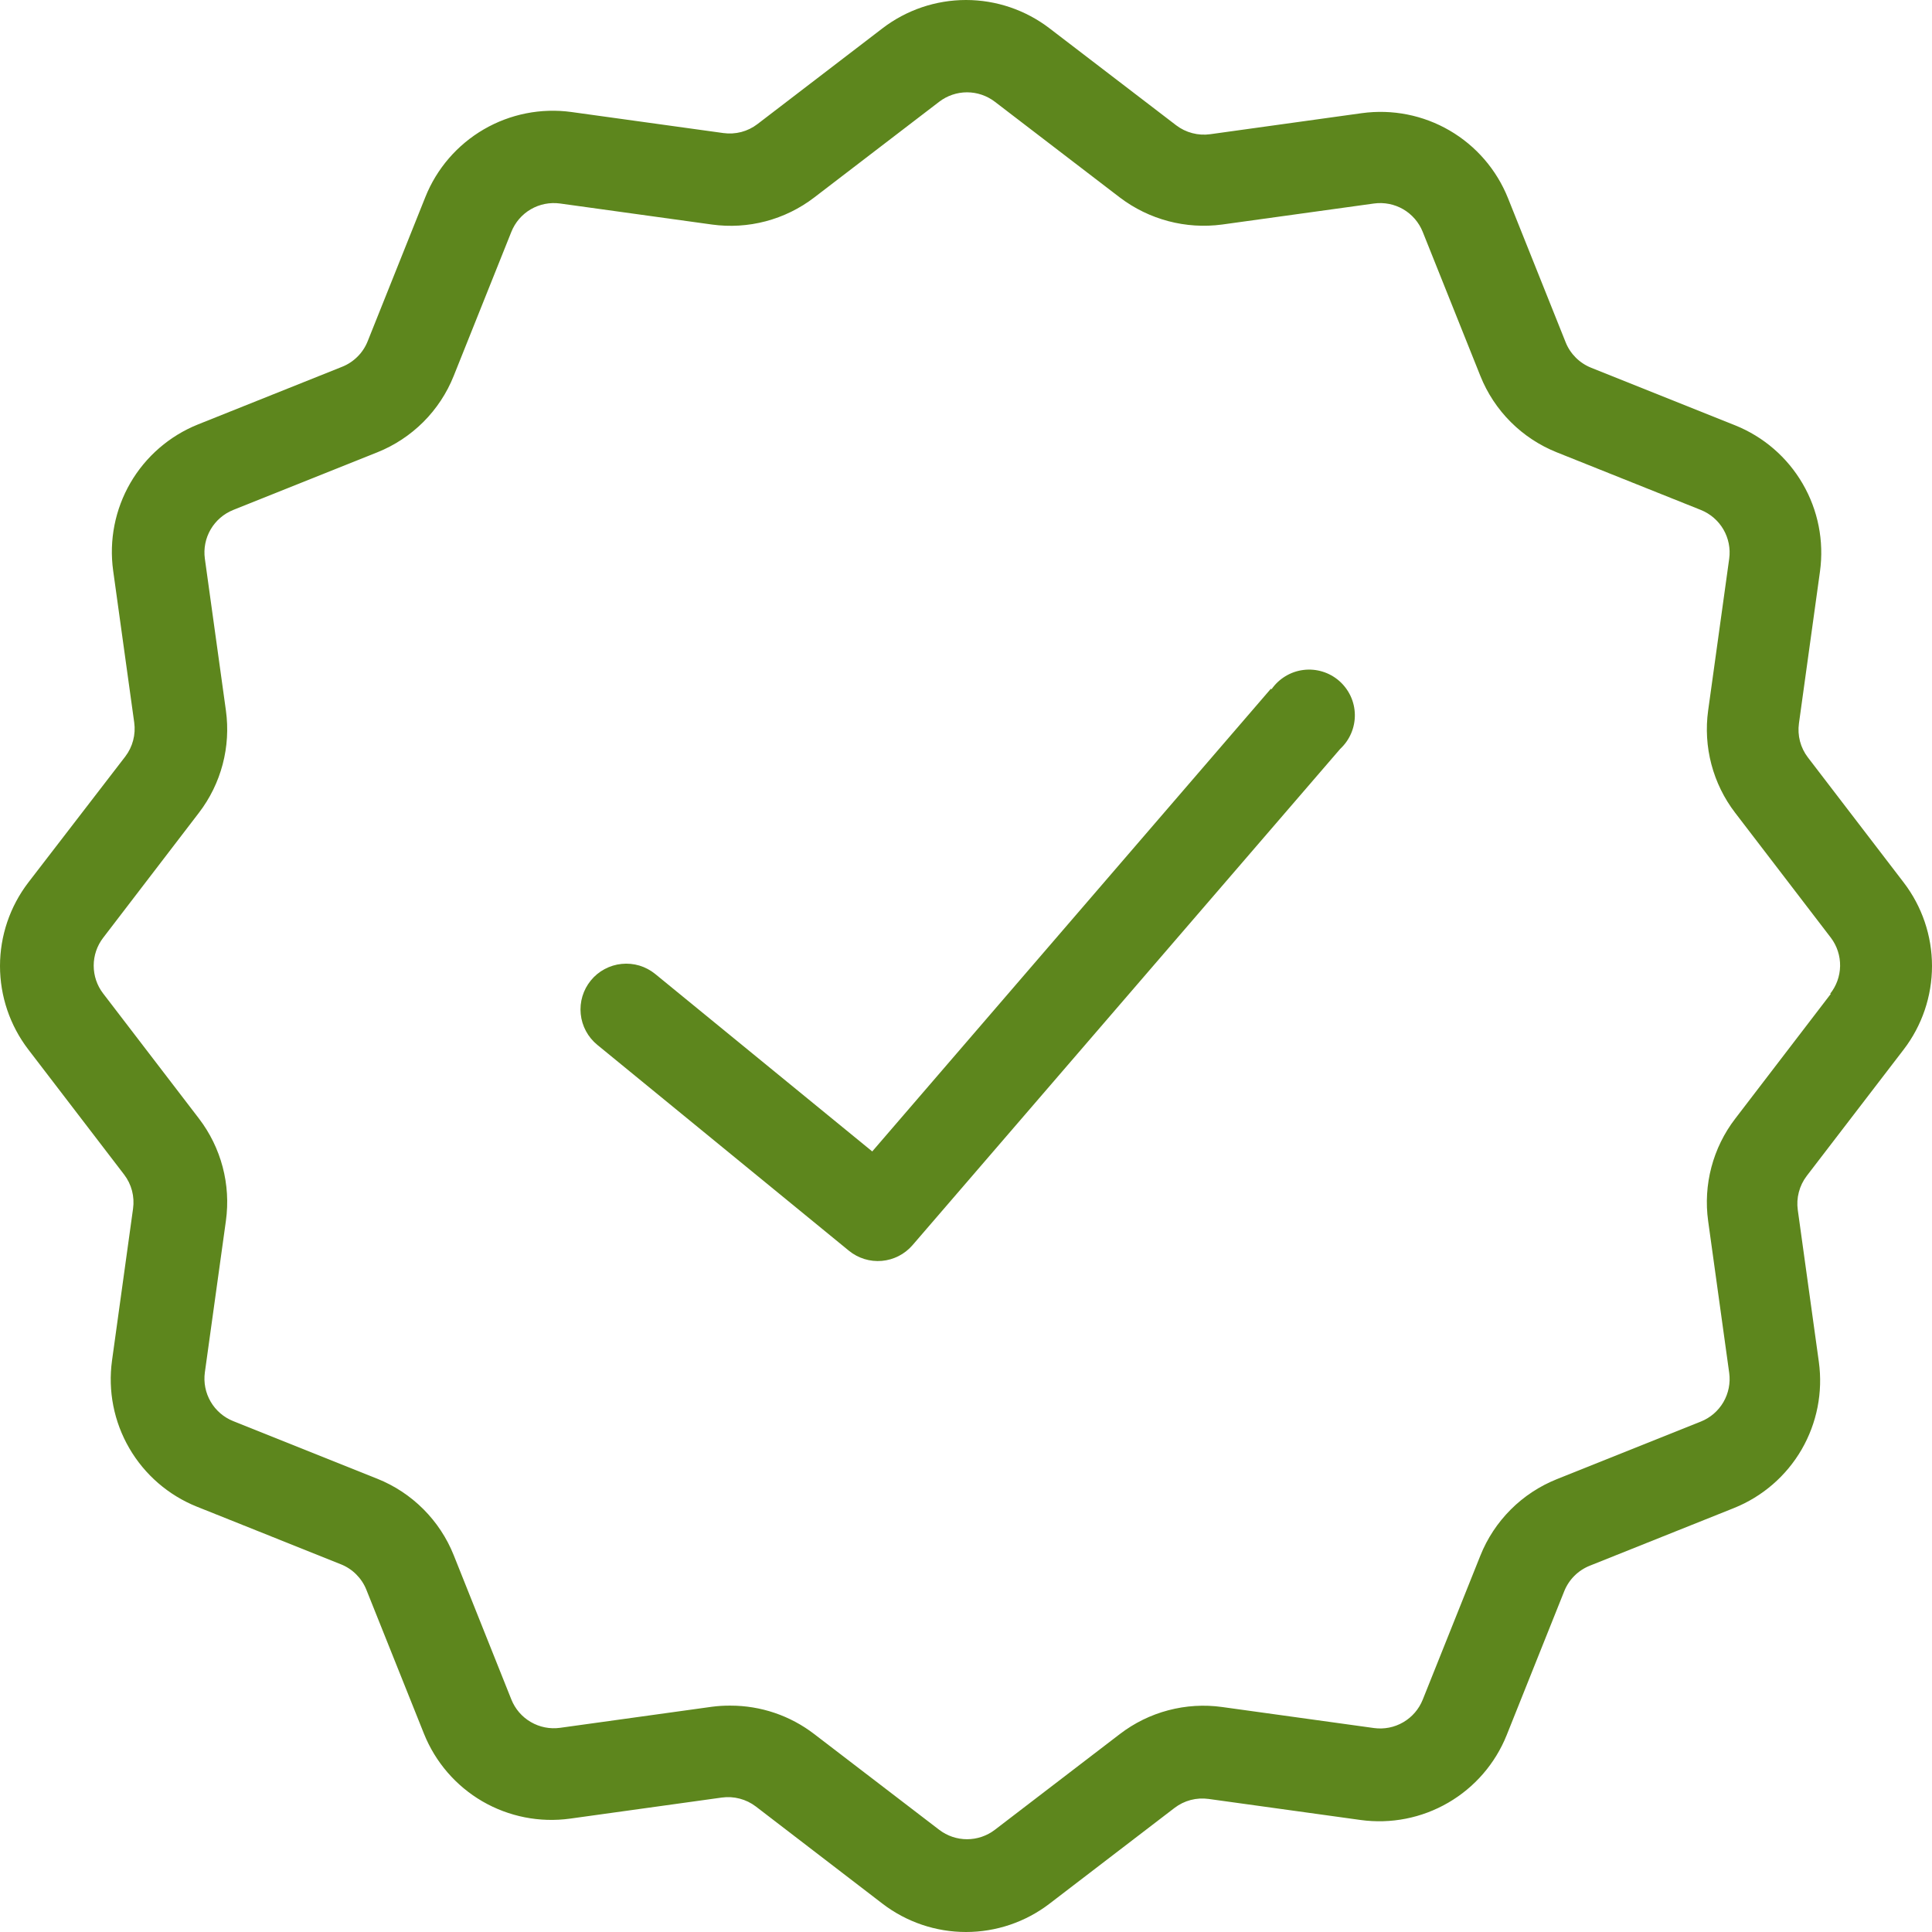
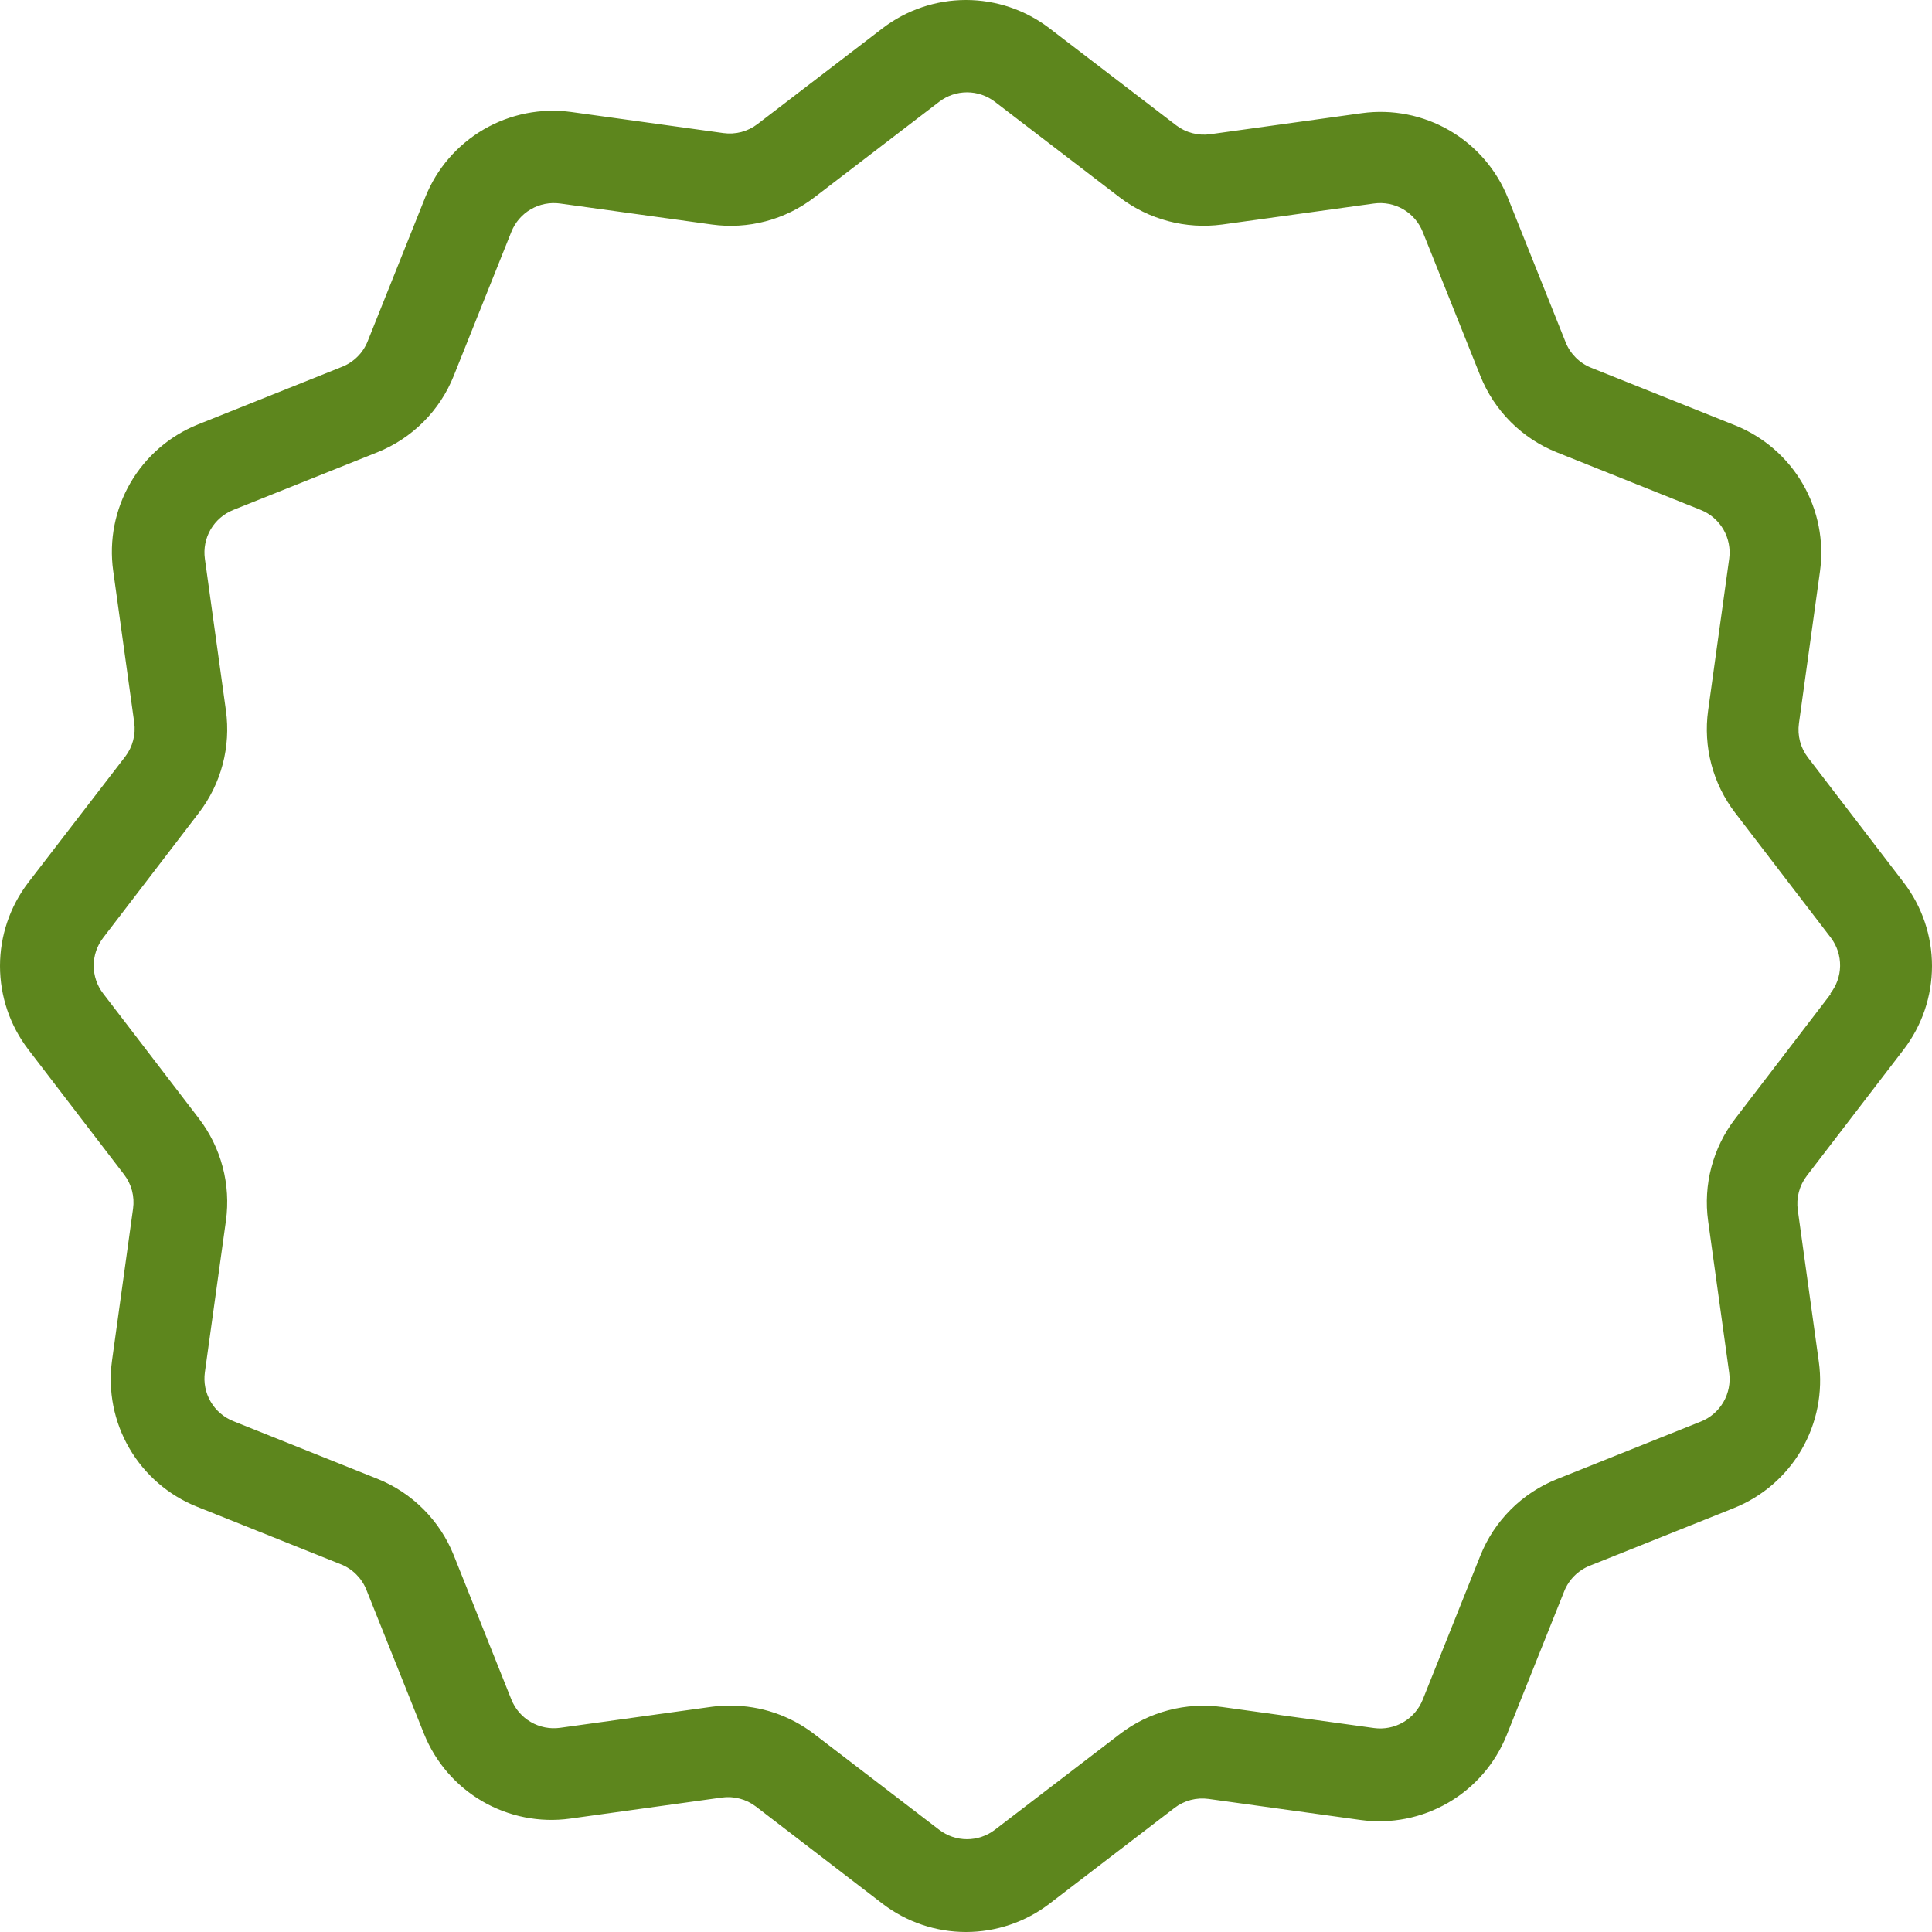
<svg xmlns="http://www.w3.org/2000/svg" width="60" height="60" viewBox="0 0 60 60" fill="none">
  <path d="M59.121 27.407L56.145 23.522C56.031 23.373 55.948 23.203 55.9 23.021C55.853 22.839 55.842 22.65 55.868 22.464L56.521 17.748C56.651 16.806 56.463 15.847 55.985 15.025C55.508 14.203 54.769 13.563 53.886 13.209L49.411 11.419C49.234 11.348 49.072 11.241 48.937 11.106C48.801 10.97 48.694 10.809 48.623 10.631L46.833 6.156C46.48 5.273 45.842 4.532 45.019 4.053C44.197 3.574 43.238 3.385 42.295 3.514L37.586 4.168C37.4 4.194 37.21 4.183 37.029 4.135C36.847 4.088 36.677 4.005 36.527 3.891L32.593 0.879C31.849 0.309 30.937 0 30 0C29.063 0 28.151 0.309 27.407 0.879L23.522 3.855C23.373 3.969 23.203 4.052 23.021 4.1C22.839 4.147 22.65 4.158 22.464 4.132L17.748 3.479C16.805 3.349 15.846 3.539 15.023 4.018C14.201 4.497 13.562 5.237 13.209 6.121L11.419 10.596C11.348 10.775 11.241 10.939 11.104 11.075C10.967 11.212 10.804 11.32 10.624 11.391L6.149 13.181C5.267 13.535 4.528 14.174 4.05 14.996C3.573 15.819 3.384 16.777 3.514 17.72L4.168 22.436C4.194 22.622 4.183 22.811 4.135 22.993C4.088 23.174 4.005 23.345 3.891 23.494L0.879 27.407C0.309 28.151 0 29.063 0 30C0 30.937 0.309 31.849 0.879 32.593L3.855 36.478C3.969 36.627 4.052 36.797 4.1 36.979C4.147 37.161 4.158 37.35 4.132 37.536L3.479 42.252C3.349 43.194 3.537 44.153 4.015 44.975C4.492 45.797 5.231 46.437 6.114 46.791L10.588 48.581C10.766 48.652 10.928 48.759 11.063 48.894C11.199 49.03 11.306 49.191 11.377 49.369L13.167 53.843C13.521 54.726 14.16 55.465 14.982 55.943C15.805 56.42 16.763 56.609 17.705 56.479L22.414 55.825C22.6 55.799 22.79 55.81 22.971 55.858C23.153 55.905 23.323 55.988 23.473 56.102L27.407 59.121C28.151 59.691 29.063 60 30 60C30.937 60 31.849 59.691 32.593 59.121L36.478 56.145C36.627 56.031 36.797 55.948 36.979 55.9C37.161 55.853 37.35 55.842 37.536 55.868L42.252 56.521C43.194 56.651 44.153 56.463 44.975 55.985C45.797 55.508 46.437 54.769 46.791 53.886L48.581 49.411C48.653 49.233 48.761 49.071 48.897 48.936C49.034 48.8 49.197 48.694 49.376 48.623L53.851 46.833C54.733 46.479 55.472 45.84 55.95 45.018C56.427 44.195 56.616 43.237 56.486 42.295L55.832 37.578C55.806 37.393 55.817 37.203 55.865 37.022C55.912 36.84 55.995 36.67 56.109 36.52L59.121 32.593C59.691 31.849 60 30.937 60 30C60 29.063 59.691 28.151 59.121 27.407ZM56.862 30.859L53.886 34.745C53.543 35.192 53.293 35.703 53.149 36.248C53.005 36.793 52.971 37.361 53.048 37.919L53.702 42.636C53.745 42.95 53.681 43.27 53.522 43.544C53.362 43.818 53.115 44.031 52.821 44.148L48.346 45.938C47.811 46.153 47.324 46.473 46.917 46.881C46.509 47.289 46.188 47.775 45.974 48.311L44.184 52.785C44.066 53.08 43.853 53.327 43.579 53.486C43.305 53.646 42.985 53.709 42.671 53.666L37.955 53.013C37.397 52.935 36.828 52.97 36.283 53.114C35.739 53.257 35.228 53.508 34.78 53.851L30.895 56.827C30.647 57.016 30.344 57.119 30.032 57.119C29.72 57.119 29.417 57.016 29.169 56.827L25.284 53.851C24.538 53.278 23.624 52.969 22.684 52.97C22.492 52.968 22.3 52.98 22.109 53.005L17.393 53.659C17.078 53.702 16.759 53.639 16.485 53.479C16.21 53.32 15.998 53.073 15.88 52.778L14.09 48.296C13.876 47.761 13.555 47.275 13.147 46.867C12.739 46.459 12.253 46.138 11.718 45.924L7.243 44.134C6.949 44.017 6.702 43.804 6.542 43.53C6.382 43.255 6.319 42.936 6.362 42.621L7.016 37.912C7.093 37.354 7.059 36.786 6.915 36.241C6.771 35.696 6.521 35.185 6.178 34.737L3.202 30.852C3.012 30.605 2.91 30.301 2.91 29.989C2.91 29.677 3.012 29.374 3.202 29.126L6.178 25.241C6.521 24.794 6.771 24.283 6.915 23.738C7.059 23.193 7.093 22.625 7.016 22.066L6.362 17.35C6.319 17.036 6.382 16.716 6.542 16.442C6.702 16.168 6.949 15.955 7.243 15.837L11.718 14.047C12.253 13.833 12.739 13.512 13.147 13.105C13.555 12.697 13.876 12.211 14.09 11.675L15.88 7.201C15.998 6.906 16.21 6.659 16.485 6.499C16.759 6.34 17.078 6.277 17.393 6.32L22.109 6.973C22.667 7.05 23.235 7.016 23.78 6.872C24.325 6.728 24.836 6.478 25.284 6.135L29.169 3.159C29.417 2.97 29.72 2.867 30.032 2.867C30.344 2.867 30.647 2.97 30.895 3.159L34.78 6.135C35.686 6.822 36.828 7.124 37.955 6.973L42.671 6.32C42.985 6.277 43.305 6.34 43.579 6.499C43.853 6.659 44.066 6.906 44.184 7.201L45.974 11.675C46.188 12.211 46.509 12.697 46.917 13.105C47.324 13.512 47.811 13.833 48.346 14.047L52.821 15.837C53.115 15.955 53.362 16.168 53.522 16.442C53.681 16.716 53.745 17.036 53.702 17.35L53.048 22.066C52.971 22.625 53.005 23.193 53.149 23.738C53.293 24.283 53.543 24.794 53.886 25.241L56.862 29.126C57.051 29.378 57.151 29.686 57.146 30.001C57.141 30.316 57.031 30.621 56.834 30.866L56.862 30.859Z" fill="#5D861D" />
-   <path d="M39.468 21.39L27.088 35.759L20.347 30.247C20.203 30.13 20.036 30.041 19.858 29.987C19.679 29.934 19.491 29.916 19.306 29.935C19.12 29.953 18.94 30.009 18.776 30.097C18.611 30.185 18.466 30.305 18.348 30.45C18.11 30.742 17.997 31.116 18.035 31.491C18.073 31.866 18.258 32.211 18.55 32.449L26.363 38.842C26.65 39.076 27.016 39.19 27.385 39.158C27.754 39.126 28.096 38.951 28.338 38.671L41.62 23.259C41.766 23.123 41.883 22.958 41.961 22.775C42.04 22.591 42.079 22.393 42.076 22.194C42.073 21.994 42.028 21.798 41.944 21.617C41.859 21.436 41.738 21.275 41.588 21.144C41.437 21.013 41.261 20.915 41.07 20.857C40.879 20.799 40.678 20.781 40.48 20.806C40.282 20.83 40.092 20.896 39.921 21C39.75 21.103 39.603 21.241 39.489 21.405L39.468 21.39Z" fill="#5D861D" />
</svg>